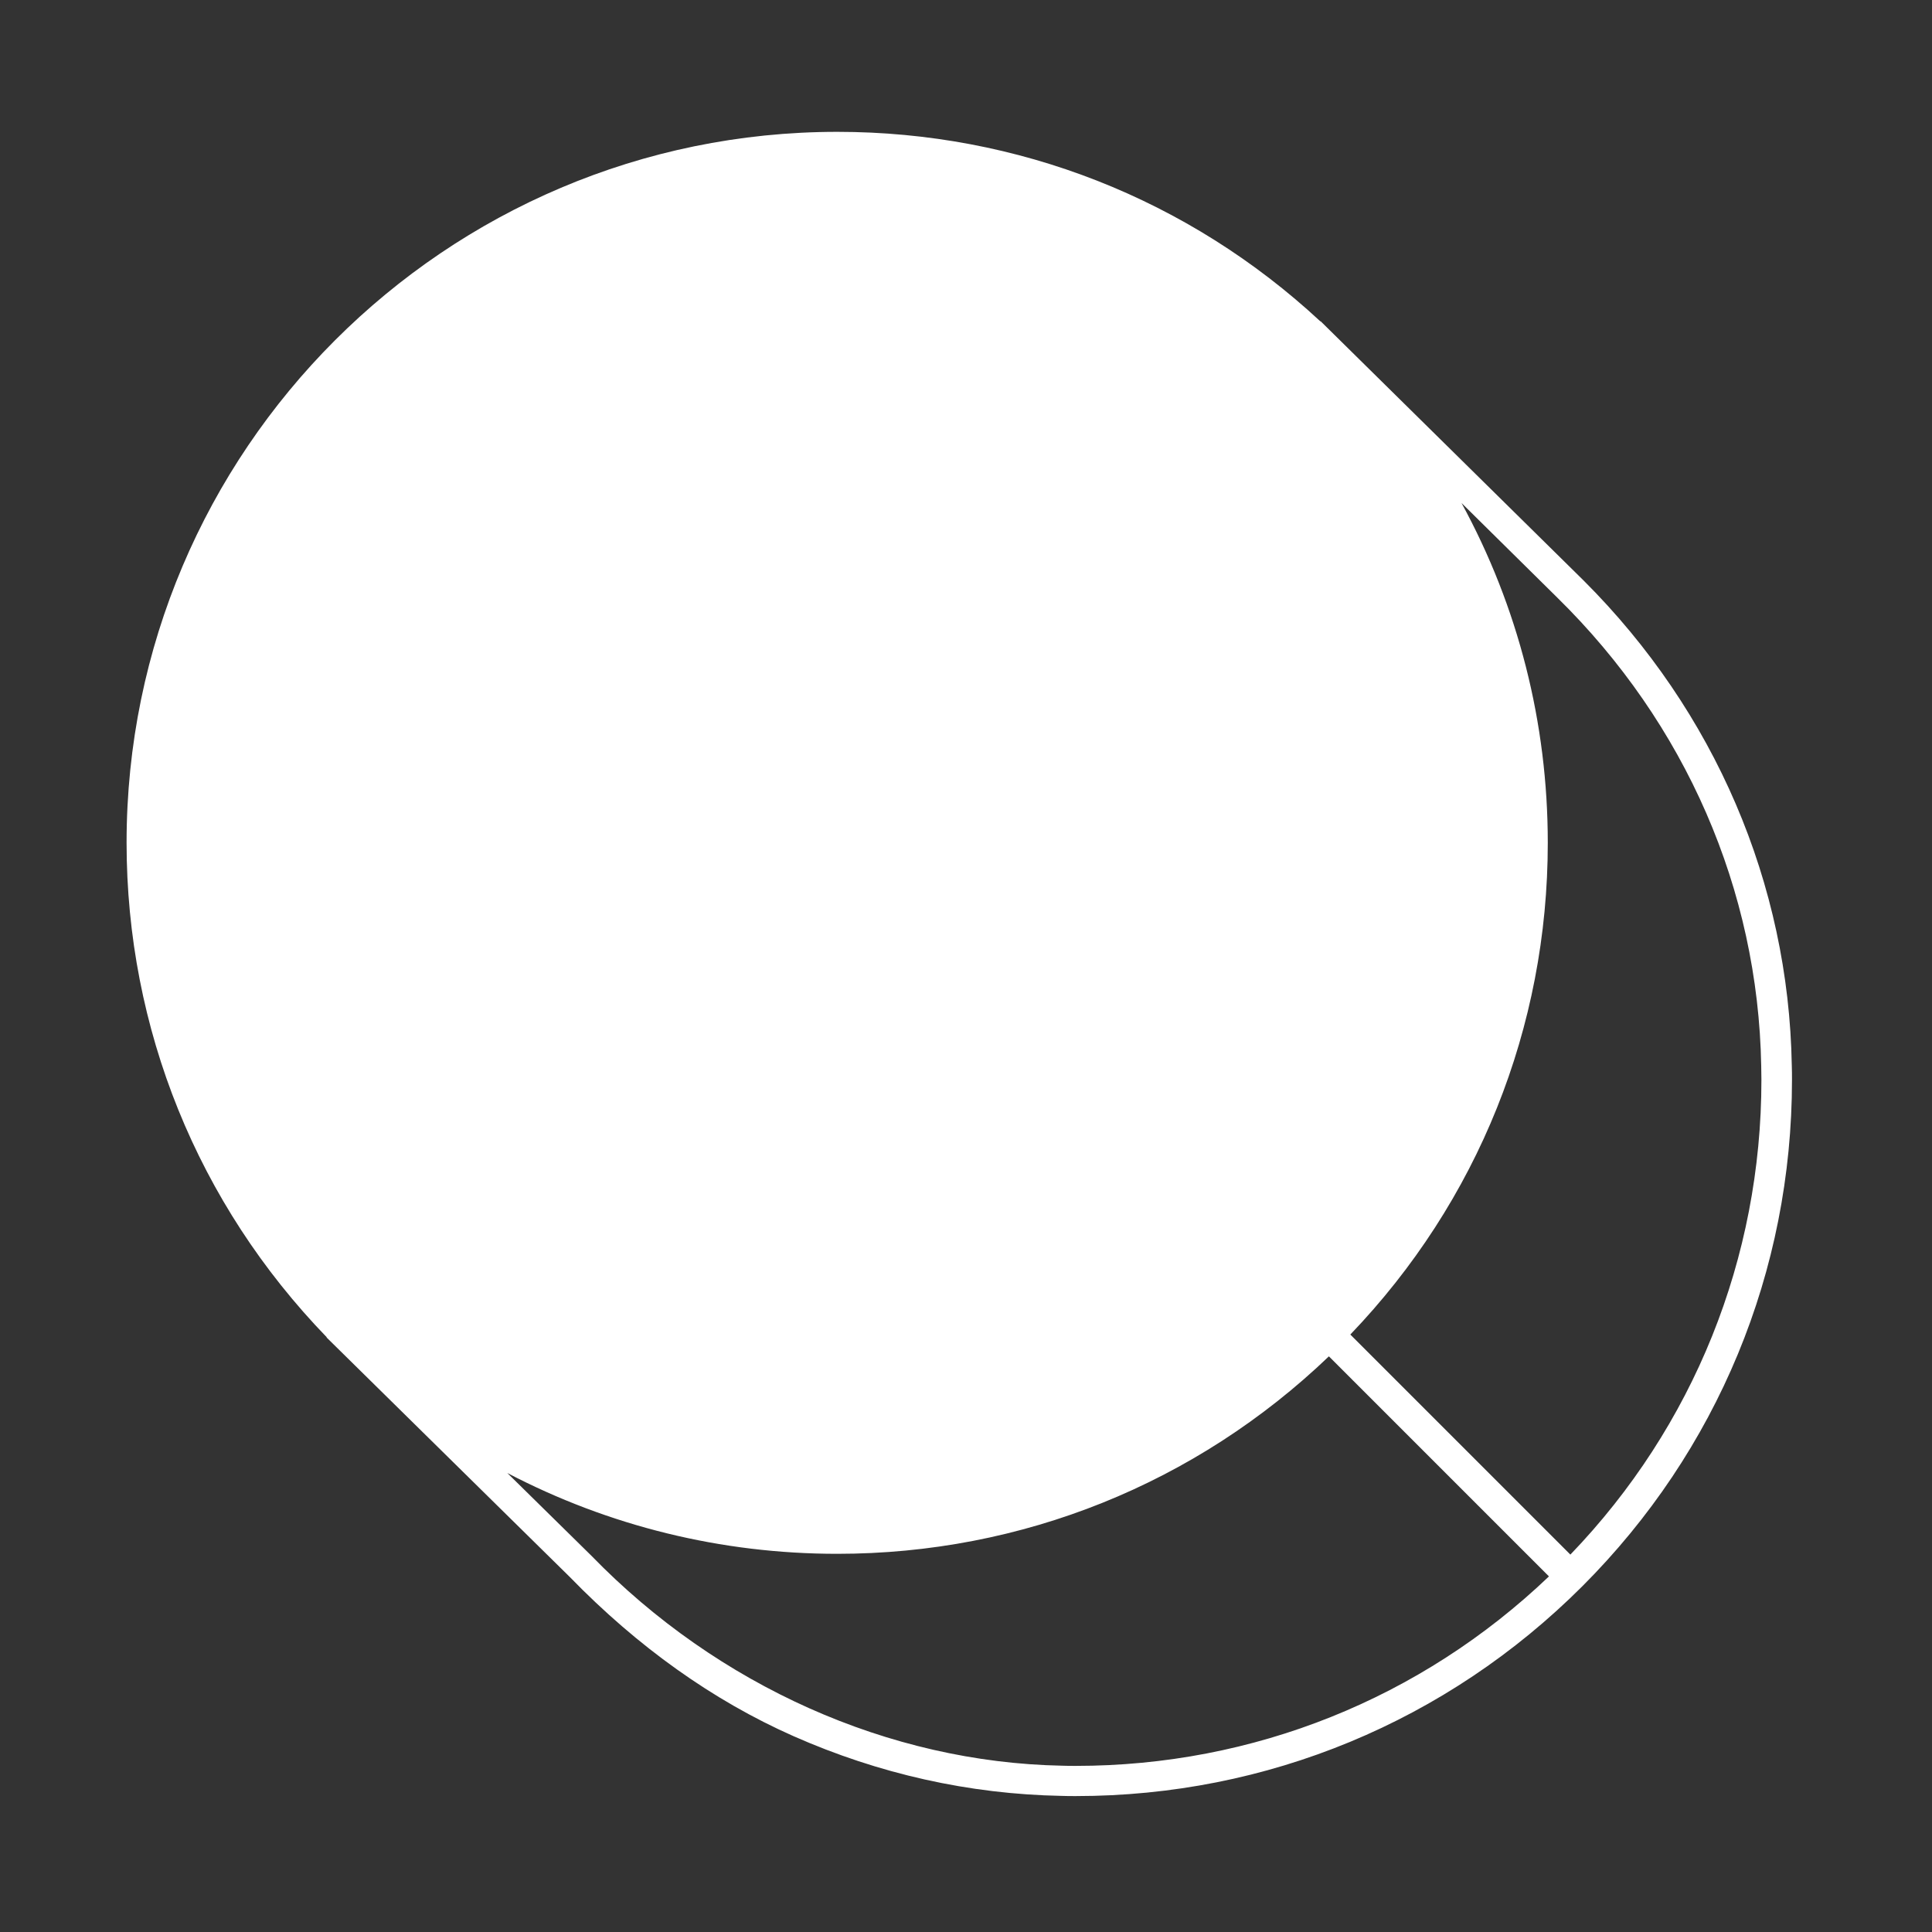
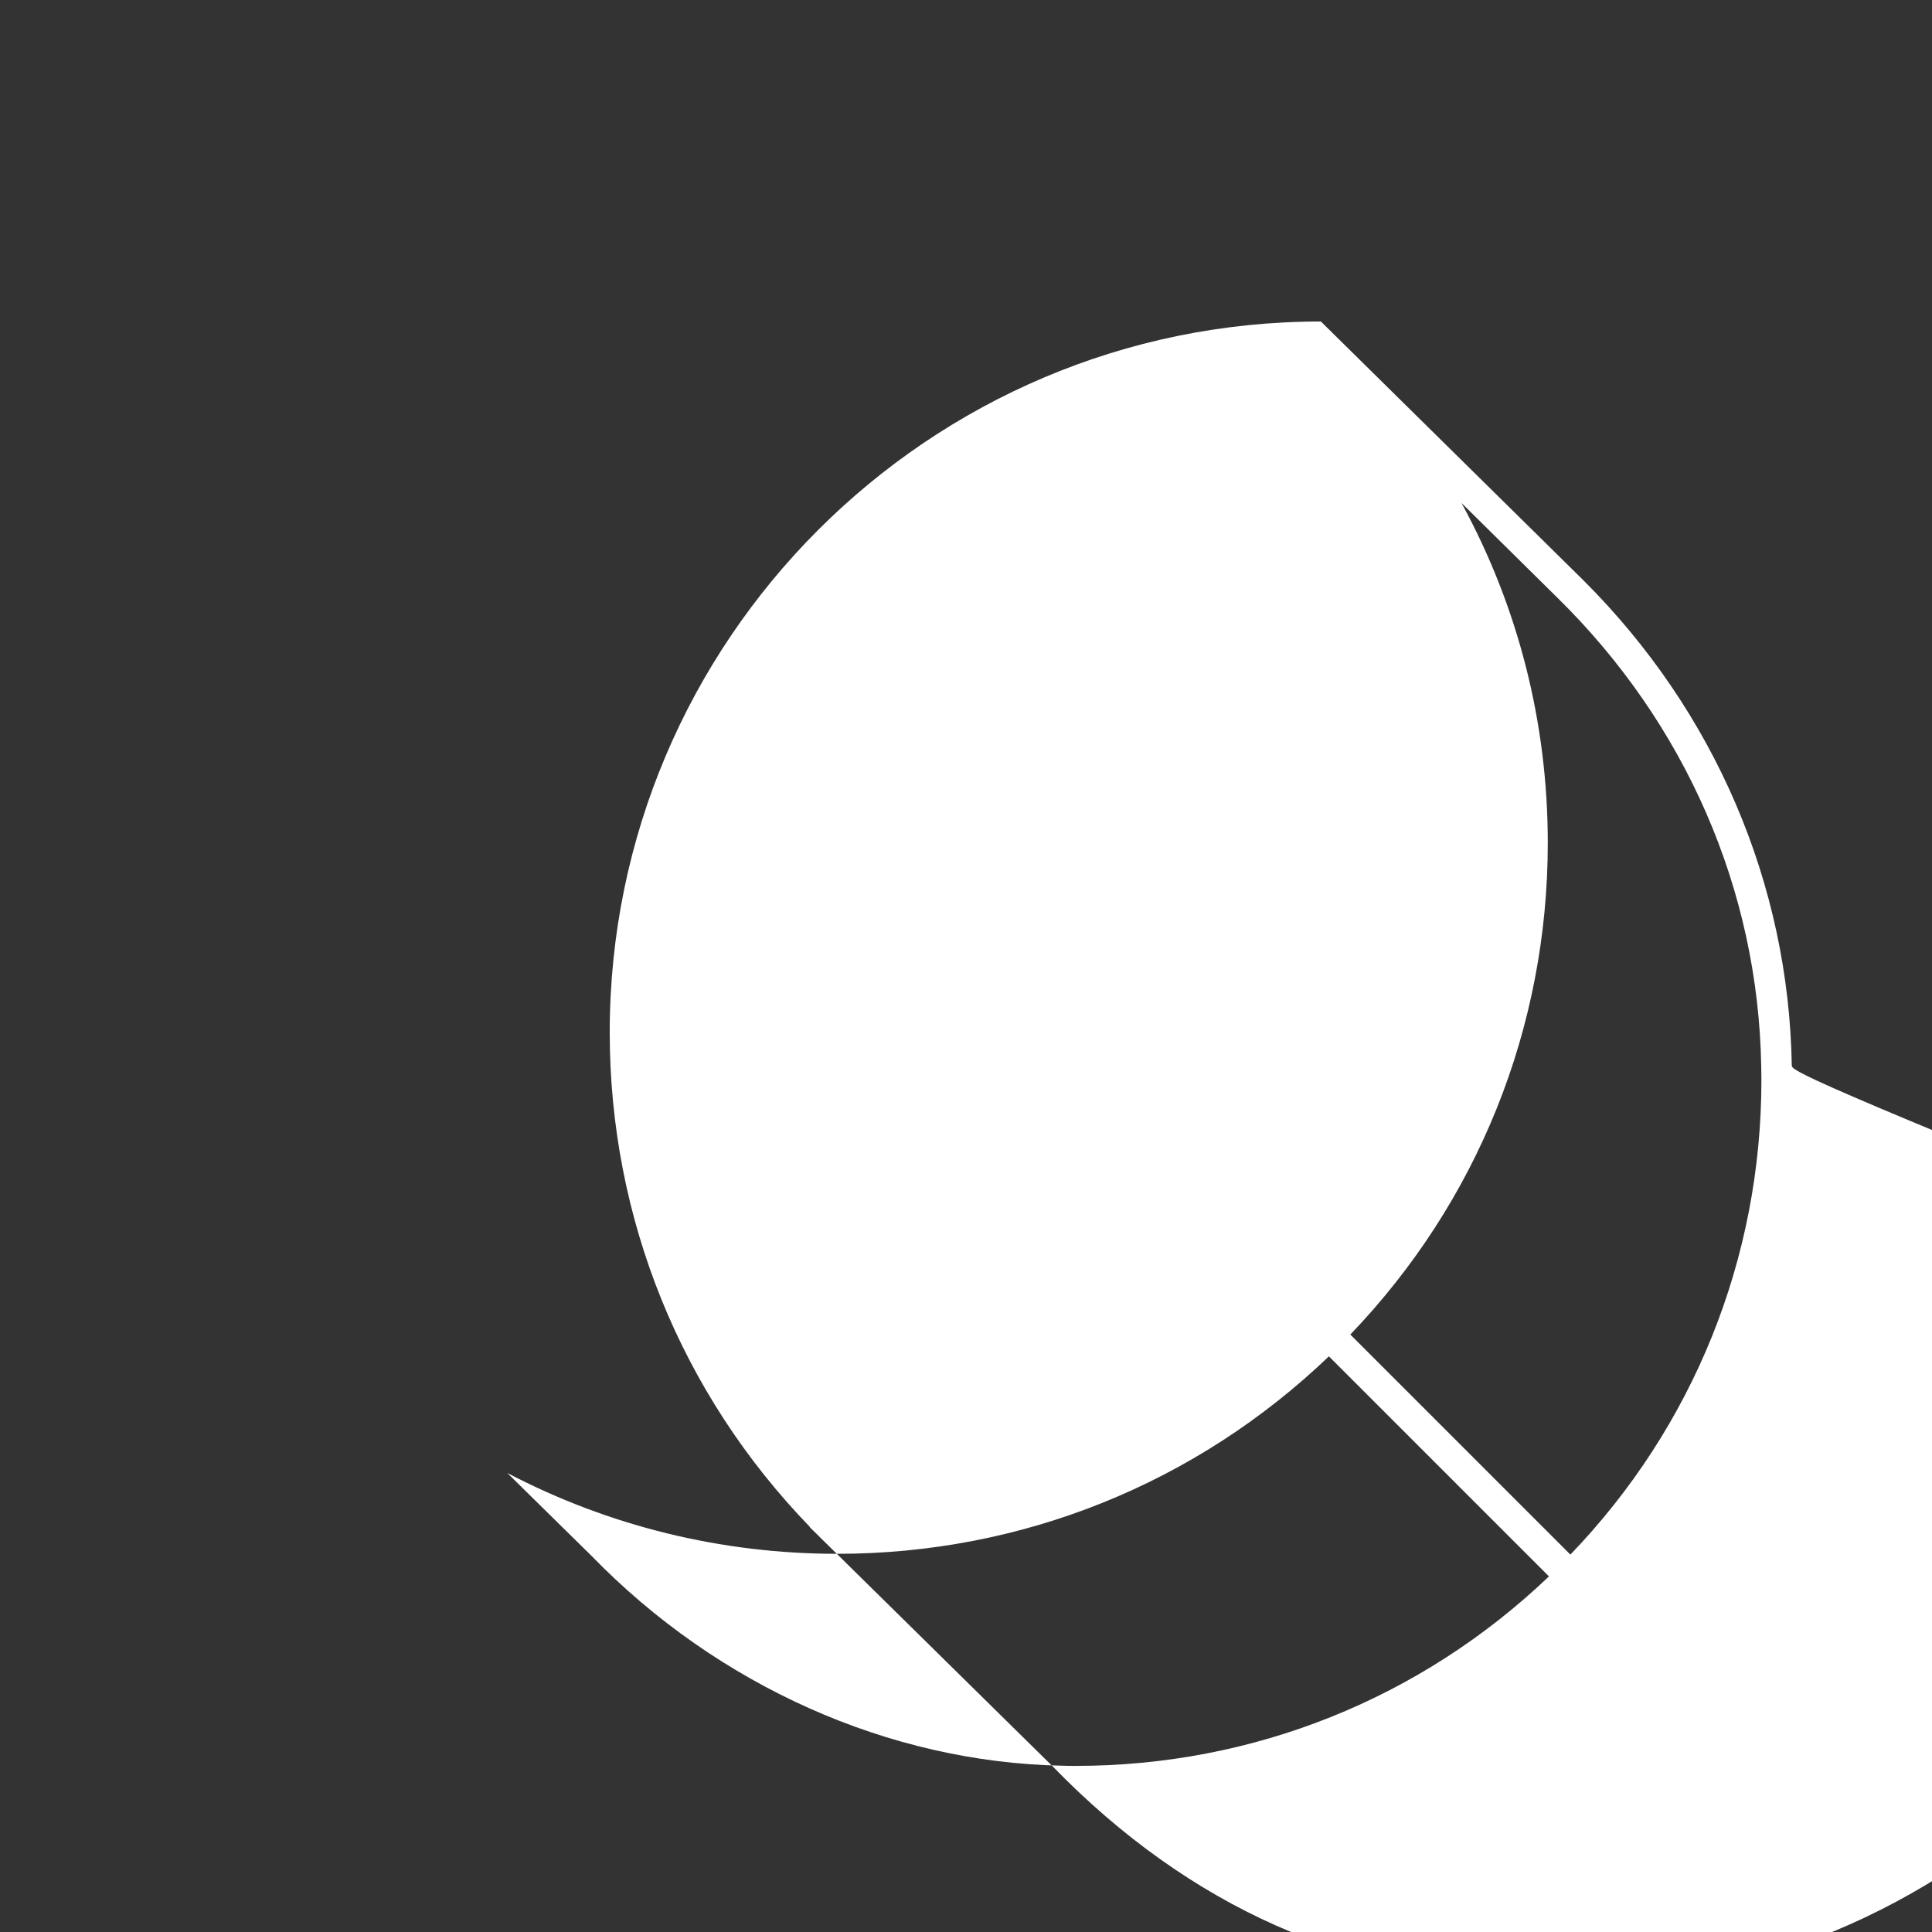
<svg xmlns="http://www.w3.org/2000/svg" version="1.1" id="Layer_1" x="0px" y="0px" viewBox="0 0 992.1 992.1" style="enable-background:new 0 0 992.1 992.1;" xml:space="preserve">
  <rect x="0" y="0" width="992.1" height="992.1" fill="#333333" stroke="none" />
  <style type="text/css">
	.st0{fill:#FFFFFF;}
</style>
-   <path class="st0" d="M920.1,547.1c-1.6-93.3-39.5-181.7-106.8-248.9L685.3,172l-7.2-7.1l0,0.2c-67.7-62.9-155.4-97.4-248.1-97.4  c-201.3,0-365,163.8-365,365c0,95.5,36.5,185.5,102.8,254l-0.1,0.1l124.9,123c34.9,35.9,73.5,63.4,114.8,81.7  c43.9,19.4,90.2,29.8,137.6,30.7c2.5,0.1,4.9,0.1,7.4,0.1c98.3,0,190.6-38.3,260.1-107.7c69.5-69.5,107.7-161.8,107.7-260.1  C920.2,552.1,920.2,549.6,920.1,547.1z M429.9,797.9c94.8,0,184.2-36,252.5-101.4l113,113c-65.8,62.8-151.8,97.3-243,97.3  c-2.4,0-4.7,0-7.1-0.1c-88.7-1.7-176.7-41-241.6-107.8l-43.2-42.5C312.5,783.6,370.3,797.9,429.9,797.9z M693.4,685.3  c65.5-68.3,101.4-157.7,101.4-252.5c0-61.7-15.2-121.2-44.3-174.5l49.2,48.6l0,0c65.9,64.7,103.1,150.1,104.7,240.5  c0,2.3,0.1,4.7,0.1,7.1c0,91.6-34.8,178-98.1,243.8L693.4,685.3z" />
+   <path class="st0" d="M920.1,547.1c-1.6-93.3-39.5-181.7-106.8-248.9L685.3,172l-7.2-7.1l0,0.2c-201.3,0-365,163.8-365,365c0,95.5,36.5,185.5,102.8,254l-0.1,0.1l124.9,123c34.9,35.9,73.5,63.4,114.8,81.7  c43.9,19.4,90.2,29.8,137.6,30.7c2.5,0.1,4.9,0.1,7.4,0.1c98.3,0,190.6-38.3,260.1-107.7c69.5-69.5,107.7-161.8,107.7-260.1  C920.2,552.1,920.2,549.6,920.1,547.1z M429.9,797.9c94.8,0,184.2-36,252.5-101.4l113,113c-65.8,62.8-151.8,97.3-243,97.3  c-2.4,0-4.7,0-7.1-0.1c-88.7-1.7-176.7-41-241.6-107.8l-43.2-42.5C312.5,783.6,370.3,797.9,429.9,797.9z M693.4,685.3  c65.5-68.3,101.4-157.7,101.4-252.5c0-61.7-15.2-121.2-44.3-174.5l49.2,48.6l0,0c65.9,64.7,103.1,150.1,104.7,240.5  c0,2.3,0.1,4.7,0.1,7.1c0,91.6-34.8,178-98.1,243.8L693.4,685.3z" />
</svg>